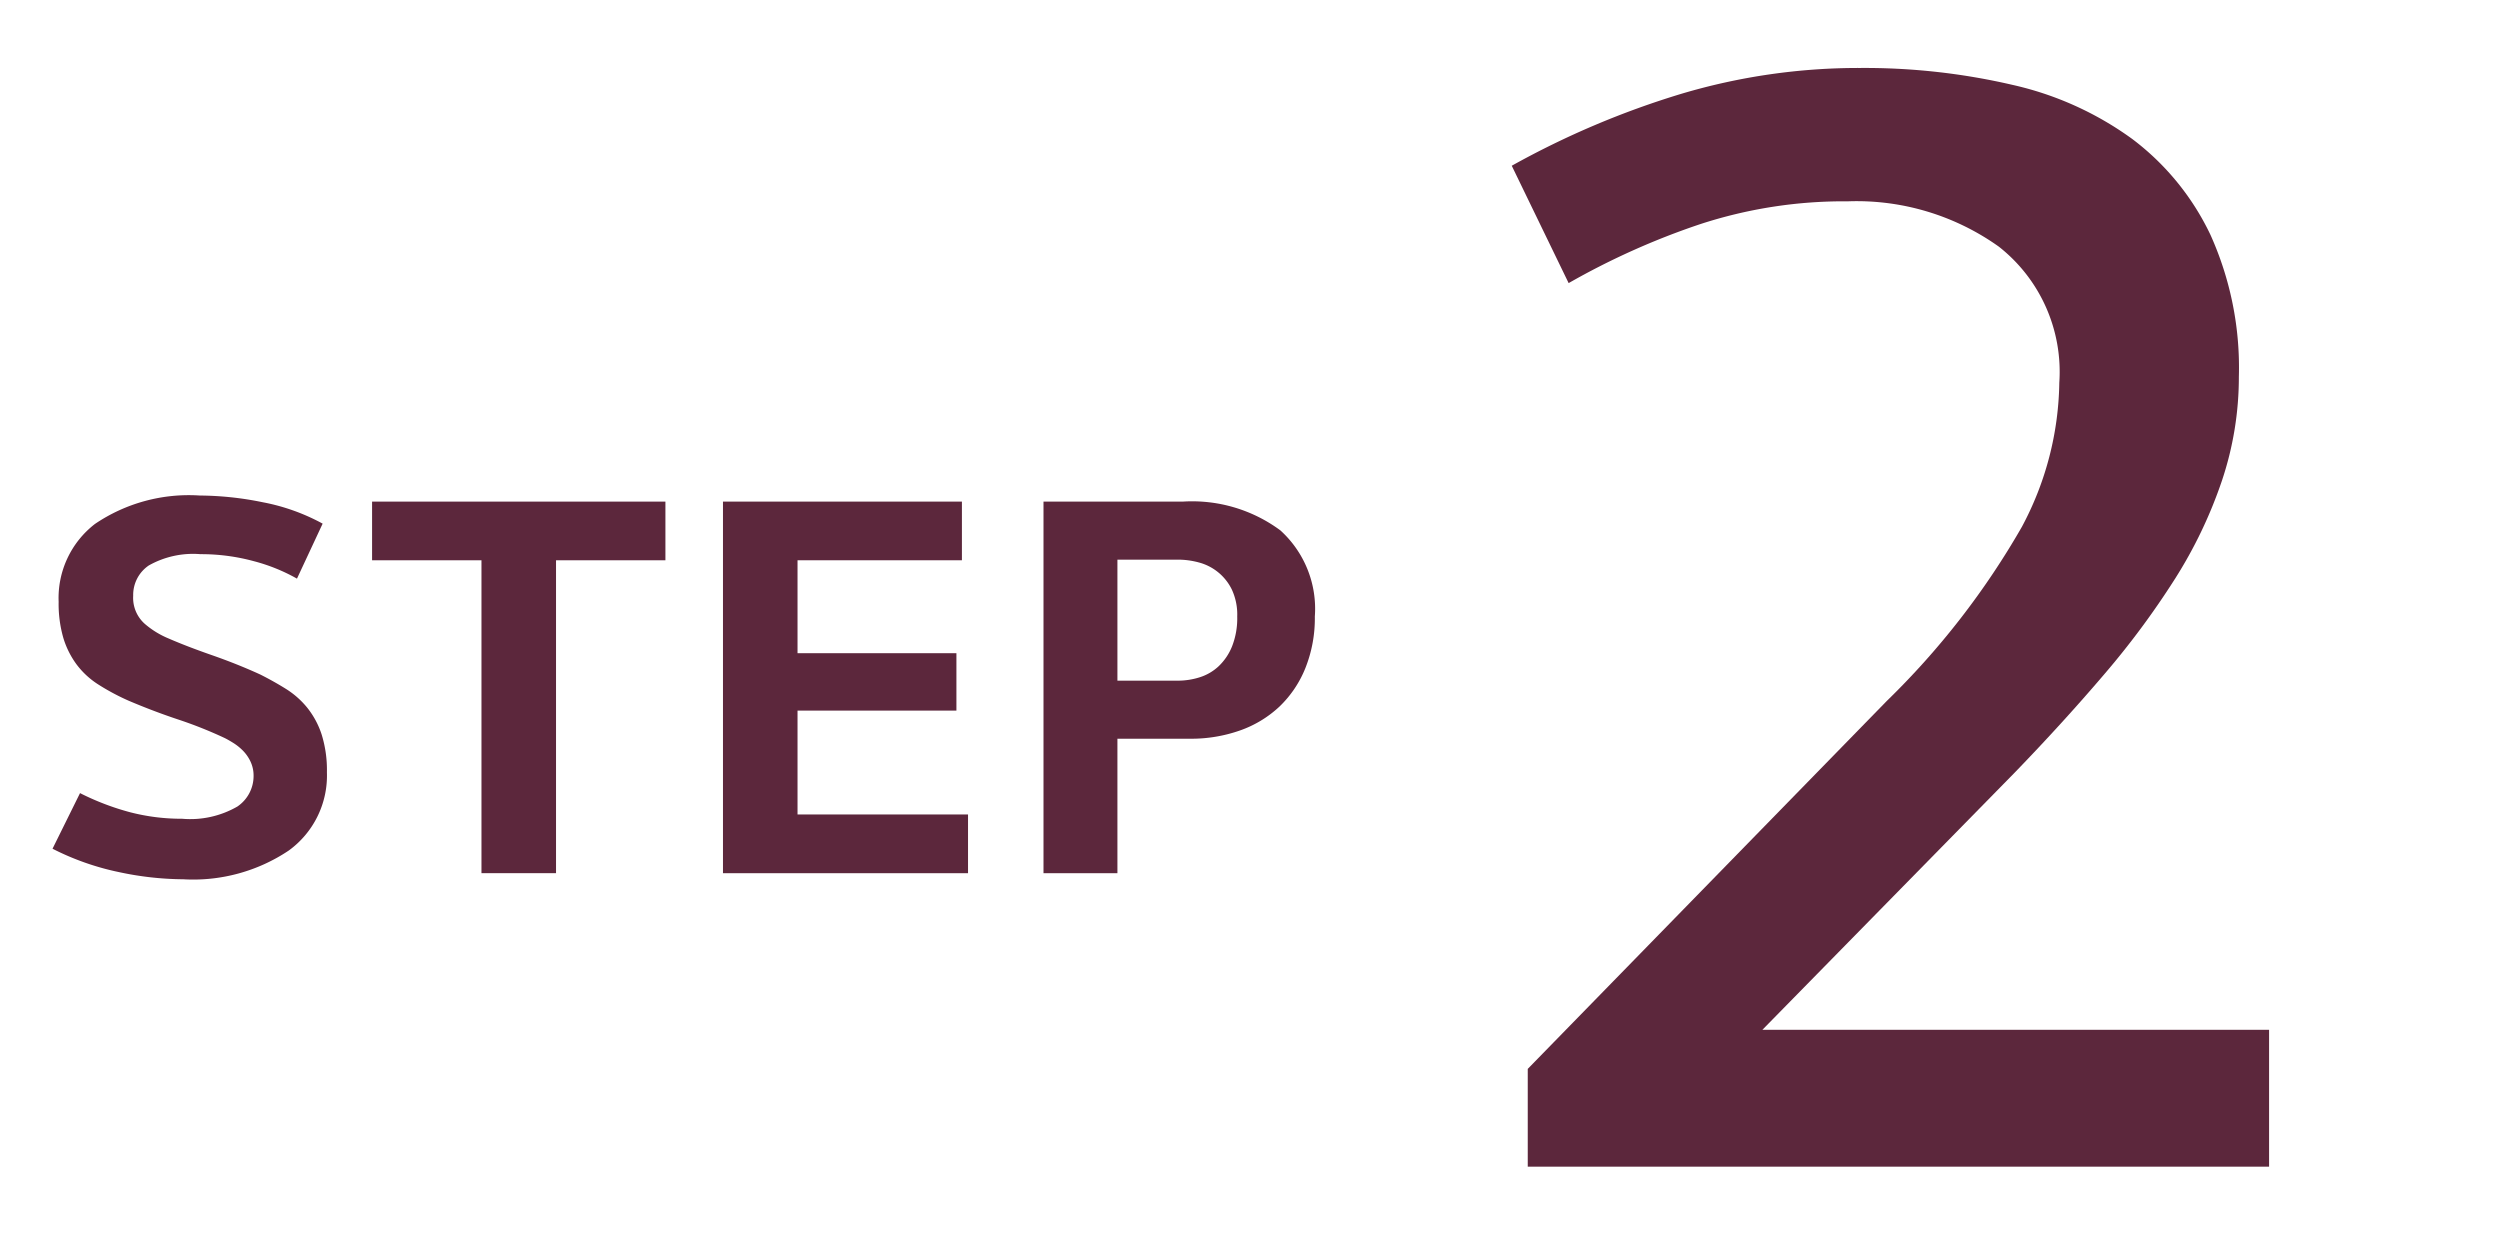
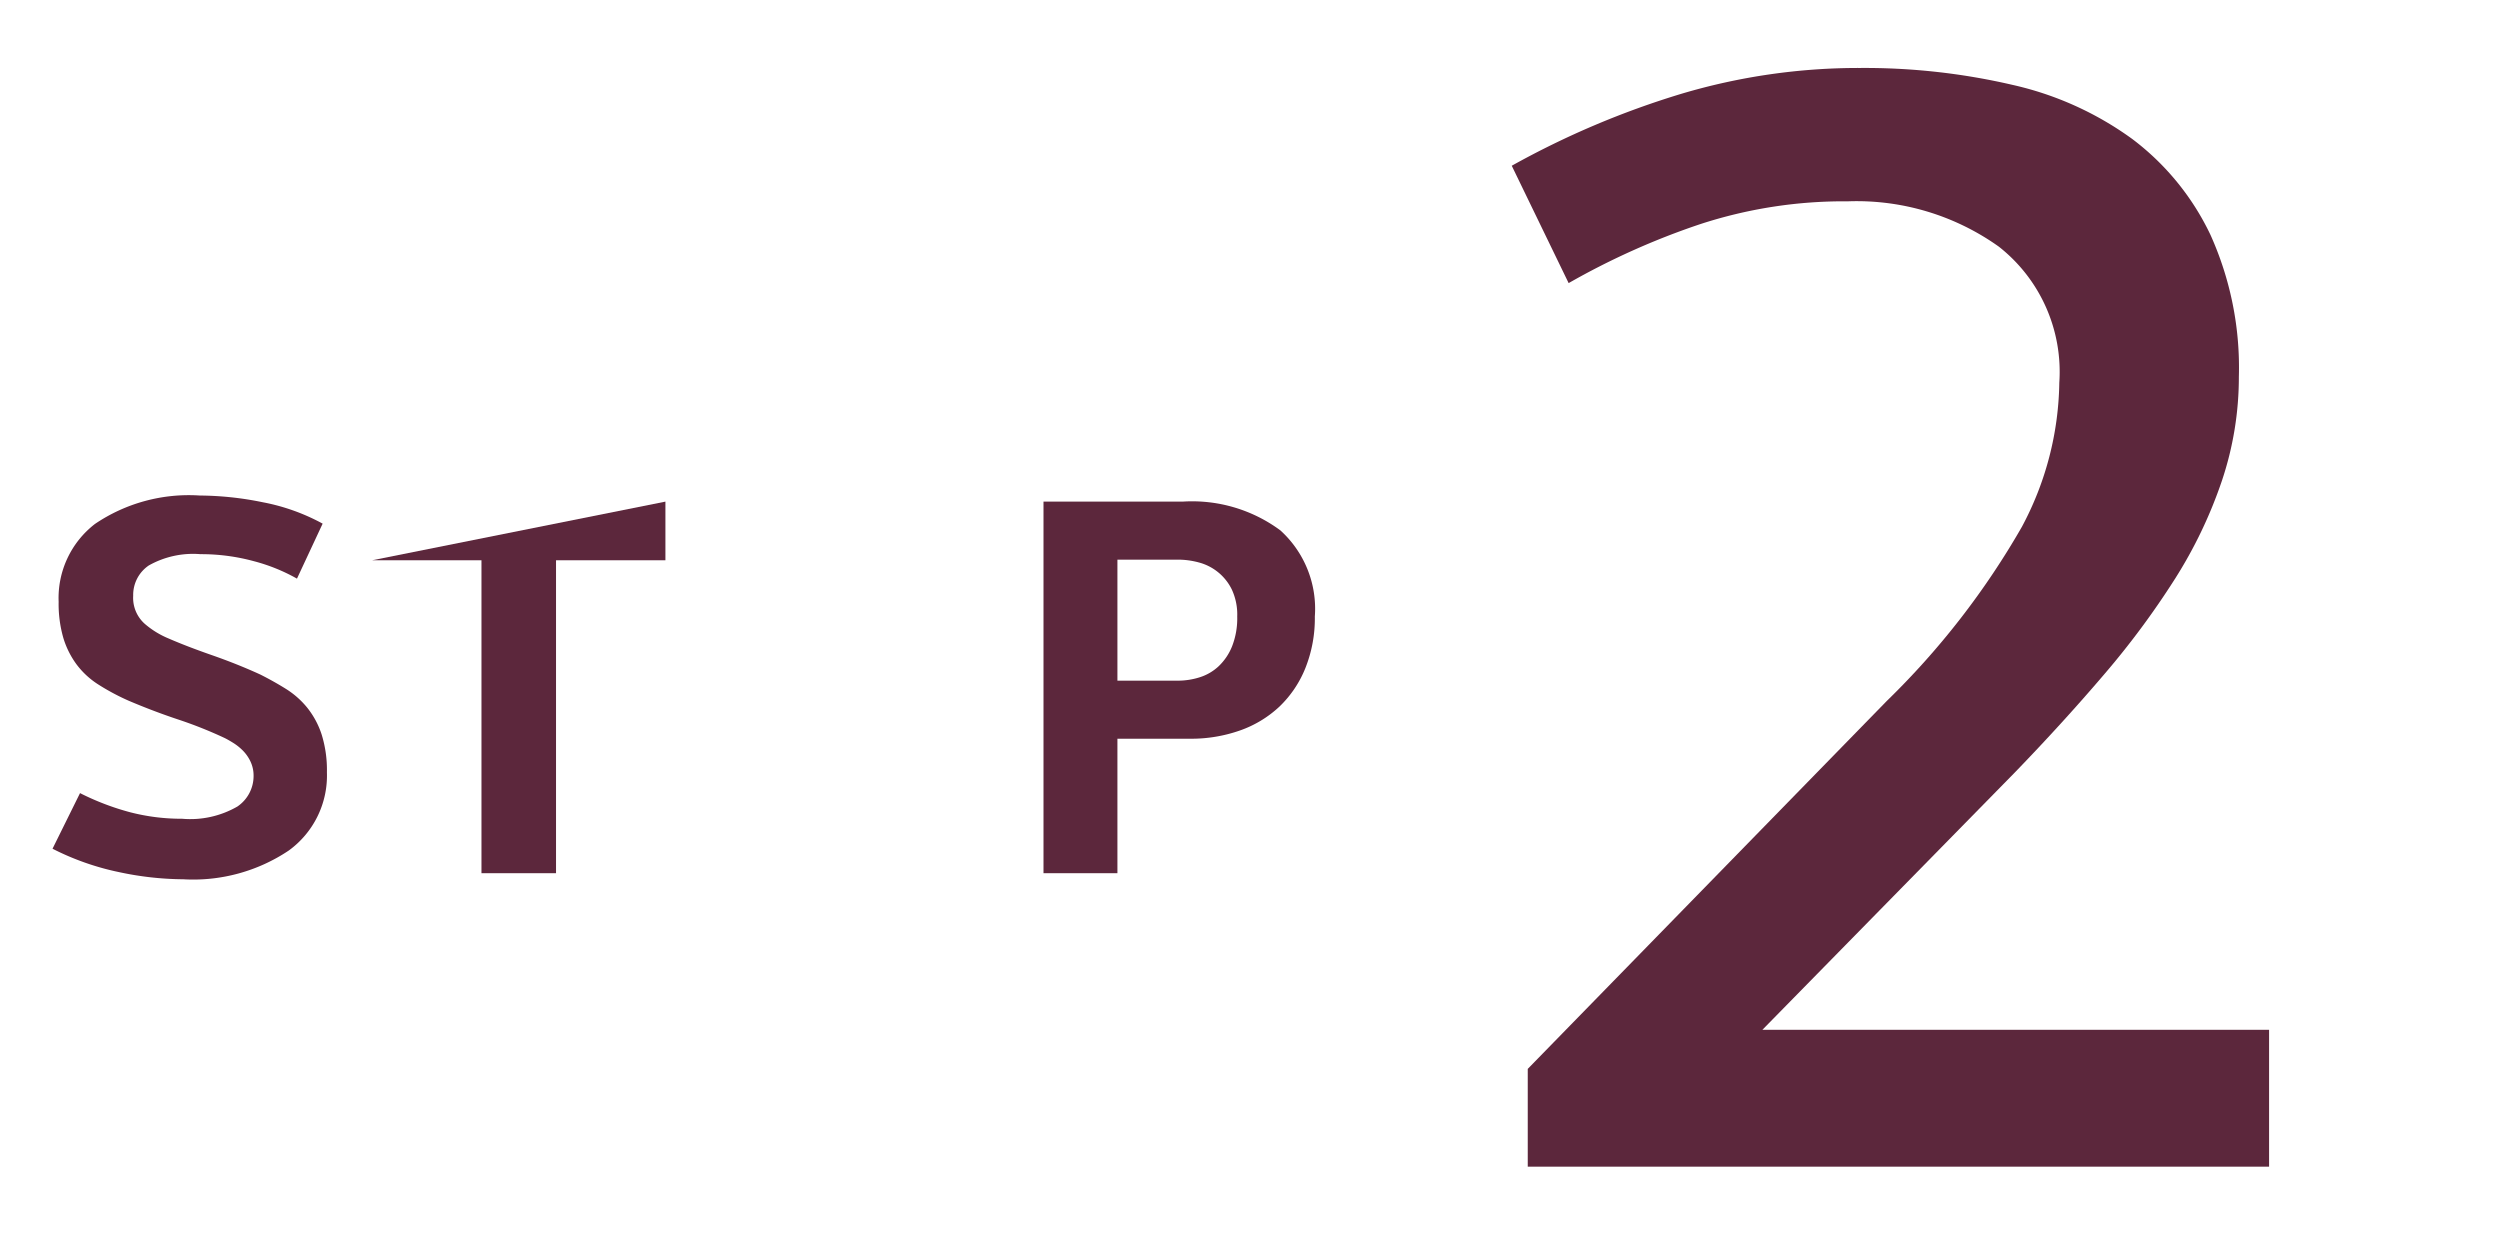
<svg xmlns="http://www.w3.org/2000/svg" viewBox="0 0 90 45">
  <defs>
    <style>.cls-1{fill:#5c273c;}</style>
  </defs>
  <g id="レイアウト">
    <path class="cls-1" d="M81.687,41.999h-26.688V38.48l12.928-13.248a28.488,28.488,0,0,0,4.864-6.272,11.302,11.302,0,0,0,1.344-5.184,5.731,5.731,0,0,0-2.176-4.896,8.814,8.814,0,0,0-5.44-1.632,16.631,16.631,0,0,0-5.344.832A26.595,26.595,0,0,0,56.471,10.192L54.423,5.967A30.963,30.963,0,0,1,60.535,3.375a22.346,22.346,0,0,1,6.432-.928,23.485,23.485,0,0,1,5.472.606,11.681,11.681,0,0,1,4.32,1.949,9.326,9.326,0,0,1,2.816,3.449A11.629,11.629,0,0,1,80.599,13.563a11.741,11.741,0,0,1-.608,3.737,16.376,16.376,0,0,1-1.696,3.545,29.989,29.989,0,0,1-2.56,3.45q-1.473,1.726-3.2,3.513l-9.088,9.264H81.687Z" />
    <path class="cls-1" d="M8.095,26.572a15.29,15.29,0,0,0-1.683-.671q-.891-.297-1.771-.671A8.14,8.14,0,0,1,3.53,24.636a2.951,2.951,0,0,1-.781-.727,3.132,3.132,0,0,1-.473-.957,4.423,4.423,0,0,1-.165-1.286A3.368,3.368,0,0,1,3.42,18.861a6.023,6.023,0,0,1,3.773-1.022,11.53,11.53,0,0,1,2.266.242,7.356,7.356,0,0,1,2.156.77l-.924,1.98a6.488,6.488,0,0,0-1.551-.628A7.211,7.211,0,0,0,7.215,19.95a3.243,3.243,0,0,0-1.859.407,1.28,1.28,0,0,0-.561,1.089,1.249,1.249,0,0,0,.418,1.013,3.153,3.153,0,0,0,.858.527q.66.287,1.573.605.913.319,1.727.692.483.243.924.518a3.104,3.104,0,0,1,.77.682,3.055,3.055,0,0,1,.517.968,4.311,4.311,0,0,1,.187,1.354,3.334,3.334,0,0,1-1.375,2.815,6.182,6.182,0,0,1-3.795,1.034,11.312,11.312,0,0,1-2.343-.264,9.524,9.524,0,0,1-2.365-.836l.99-2.002a9.255,9.255,0,0,0,1.815.692,7.365,7.365,0,0,0,1.859.231,3.393,3.393,0,0,0,1.991-.44,1.328,1.328,0,0,0,.583-1.1,1.186,1.186,0,0,0-.11-.517,1.427,1.427,0,0,0-.275-.396A1.93,1.93,0,0,0,8.403,26.748C8.285,26.675,8.183,26.616,8.095,26.572Z" />
-     <path class="cls-1" d="M23.955,18.058v2.112h-3.938V31.434H17.333V20.17h-3.938V18.058Z" />
-     <path class="cls-1" d="M34.849,29.322v2.112H26.027v-13.376H34.629v2.112H28.711v3.344h5.72v2.068H28.711v3.739Z" />
+     <path class="cls-1" d="M23.955,18.058v2.112h-3.938V31.434H17.333V20.17h-3.938Z" />
    <path class="cls-1" d="M37.566,31.434v-13.376h5.016a5.341,5.341,0,0,1,3.509,1.034,3.806,3.806,0,0,1,1.243,3.102,4.833,4.833,0,0,1-.341,1.859,3.957,3.957,0,0,1-.935,1.386,4.023,4.023,0,0,1-1.419.858,5.275,5.275,0,0,1-1.793.297H40.227v4.84Zm4.84-6.93a2.606,2.606,0,0,0,.781-.121,1.776,1.776,0,0,0,.682-.396,2.031,2.031,0,0,0,.484-.715,2.757,2.757,0,0,0,.187-1.078,2.135,2.135,0,0,0-.198-.979,1.844,1.844,0,0,0-1.188-.968,2.899,2.899,0,0,0-.748-.1H40.227v4.356Z" />
  </g>
</svg>